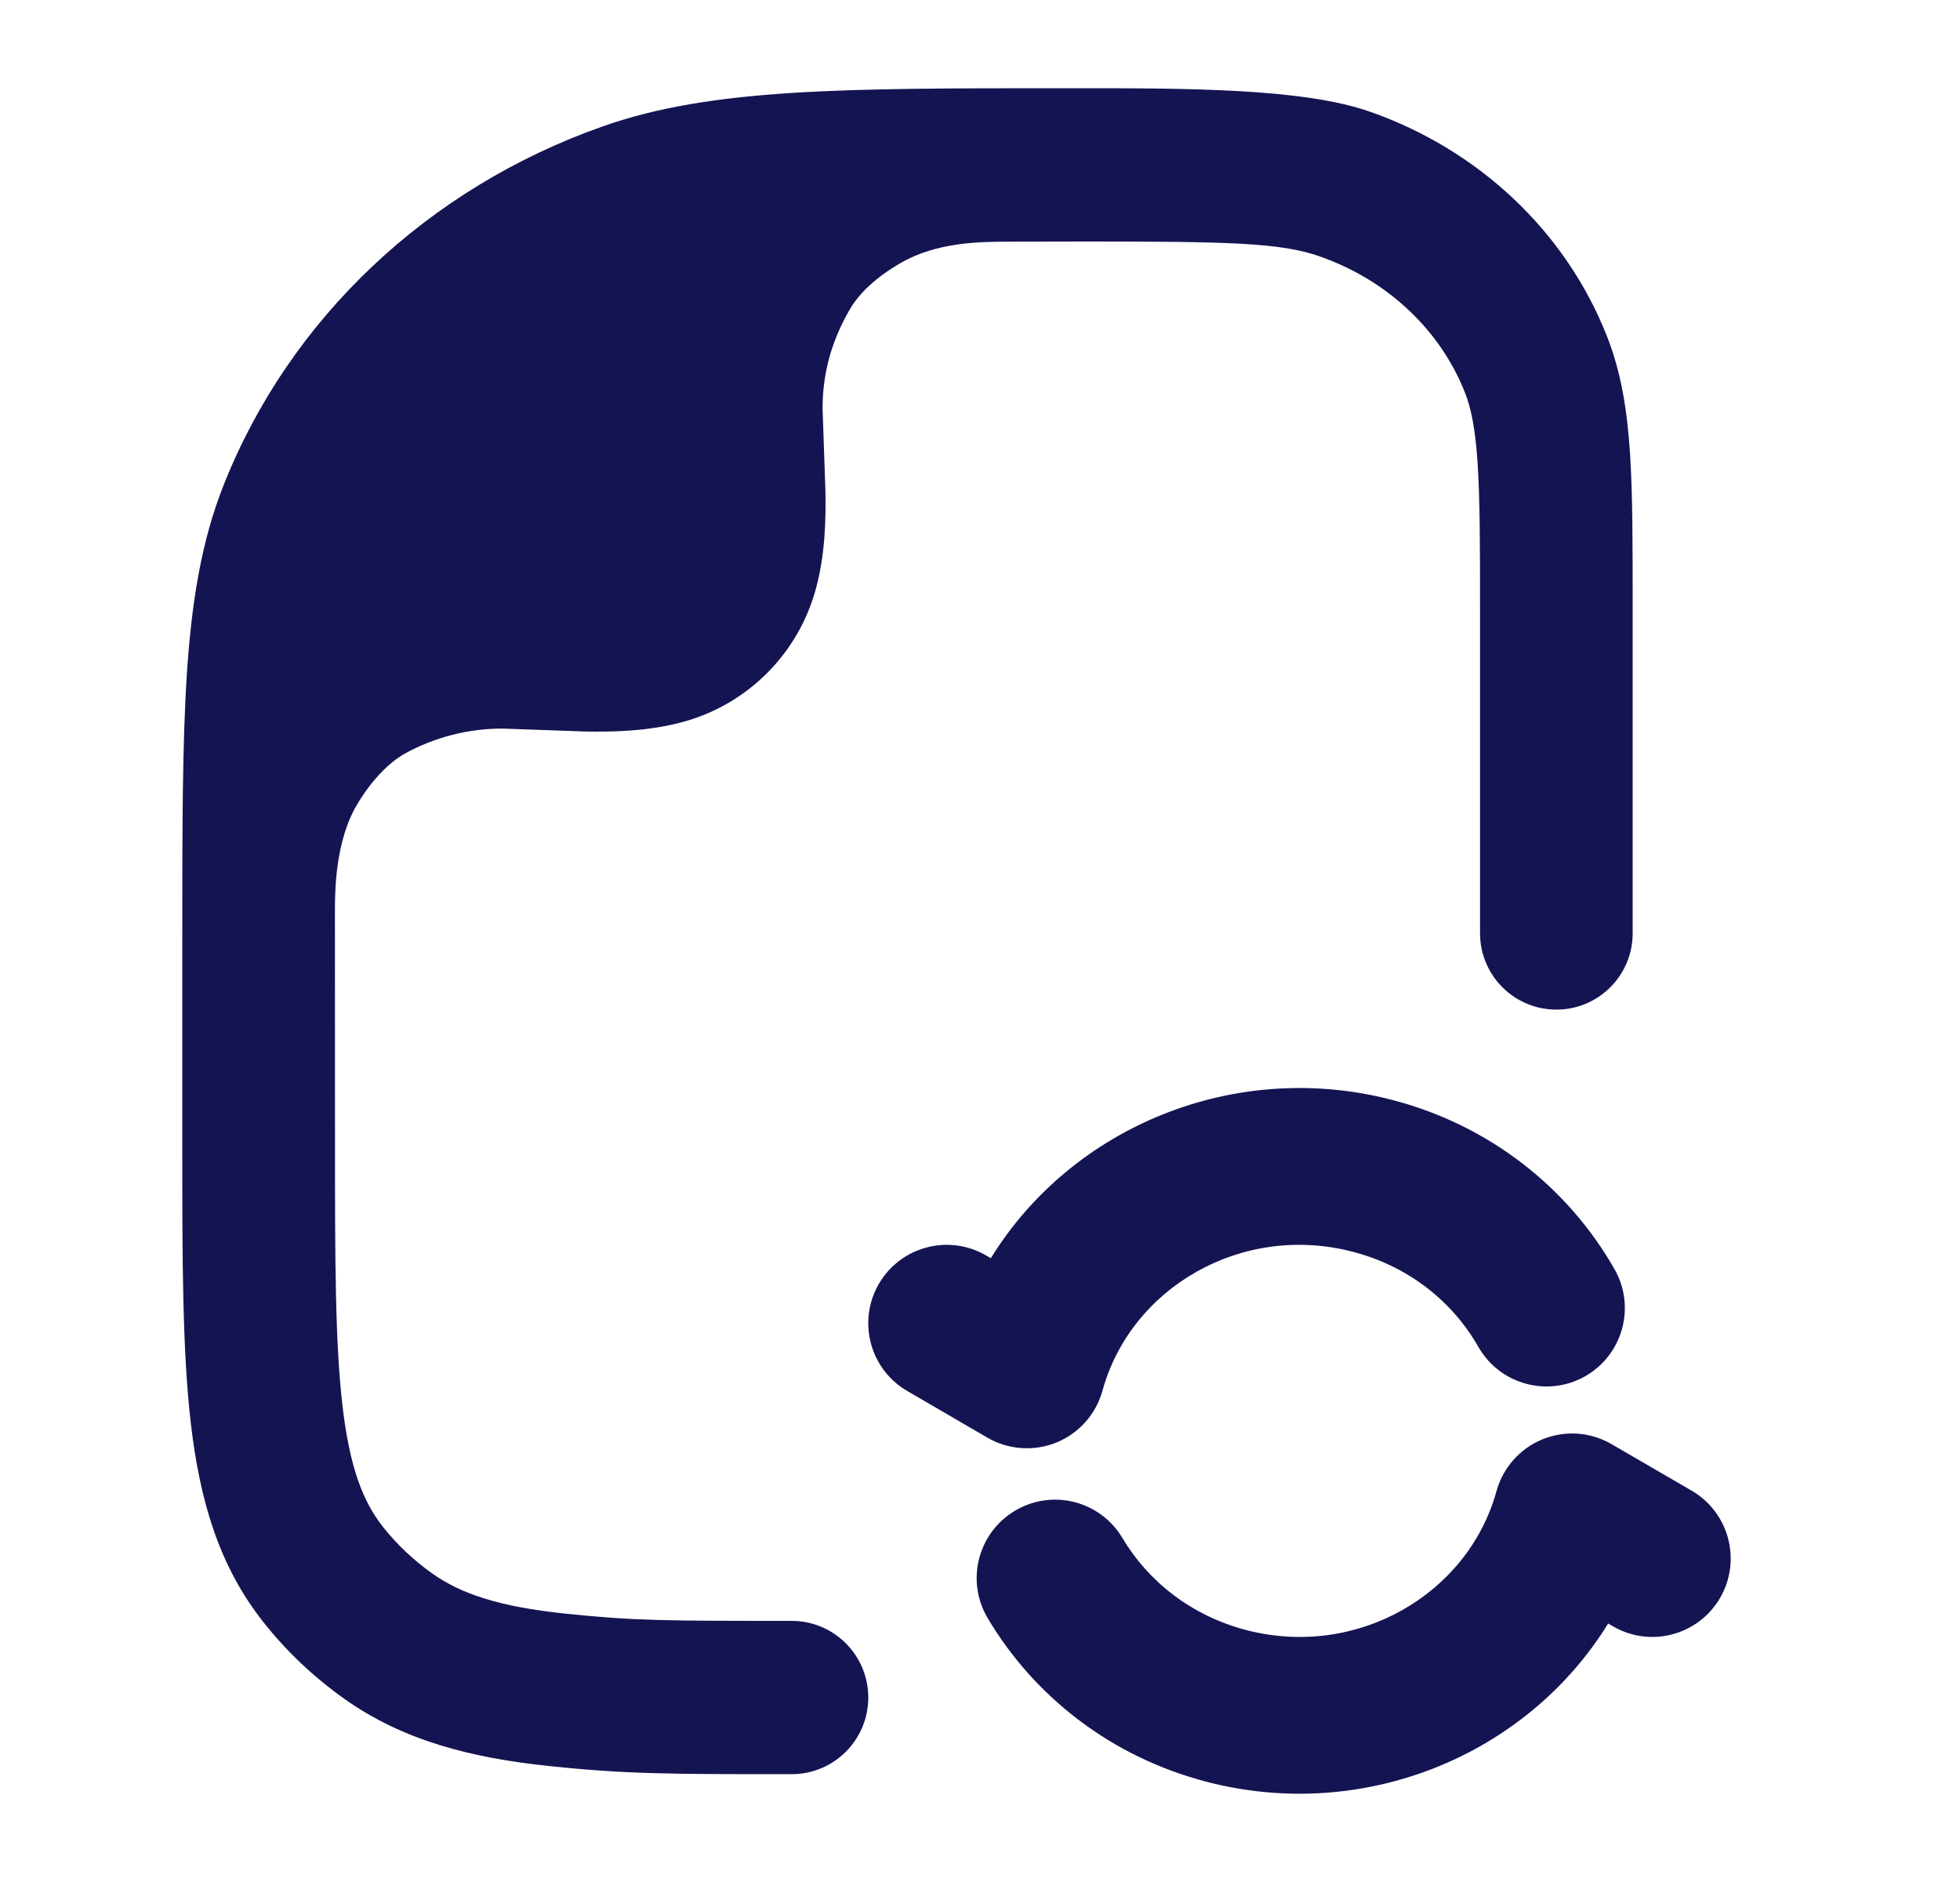
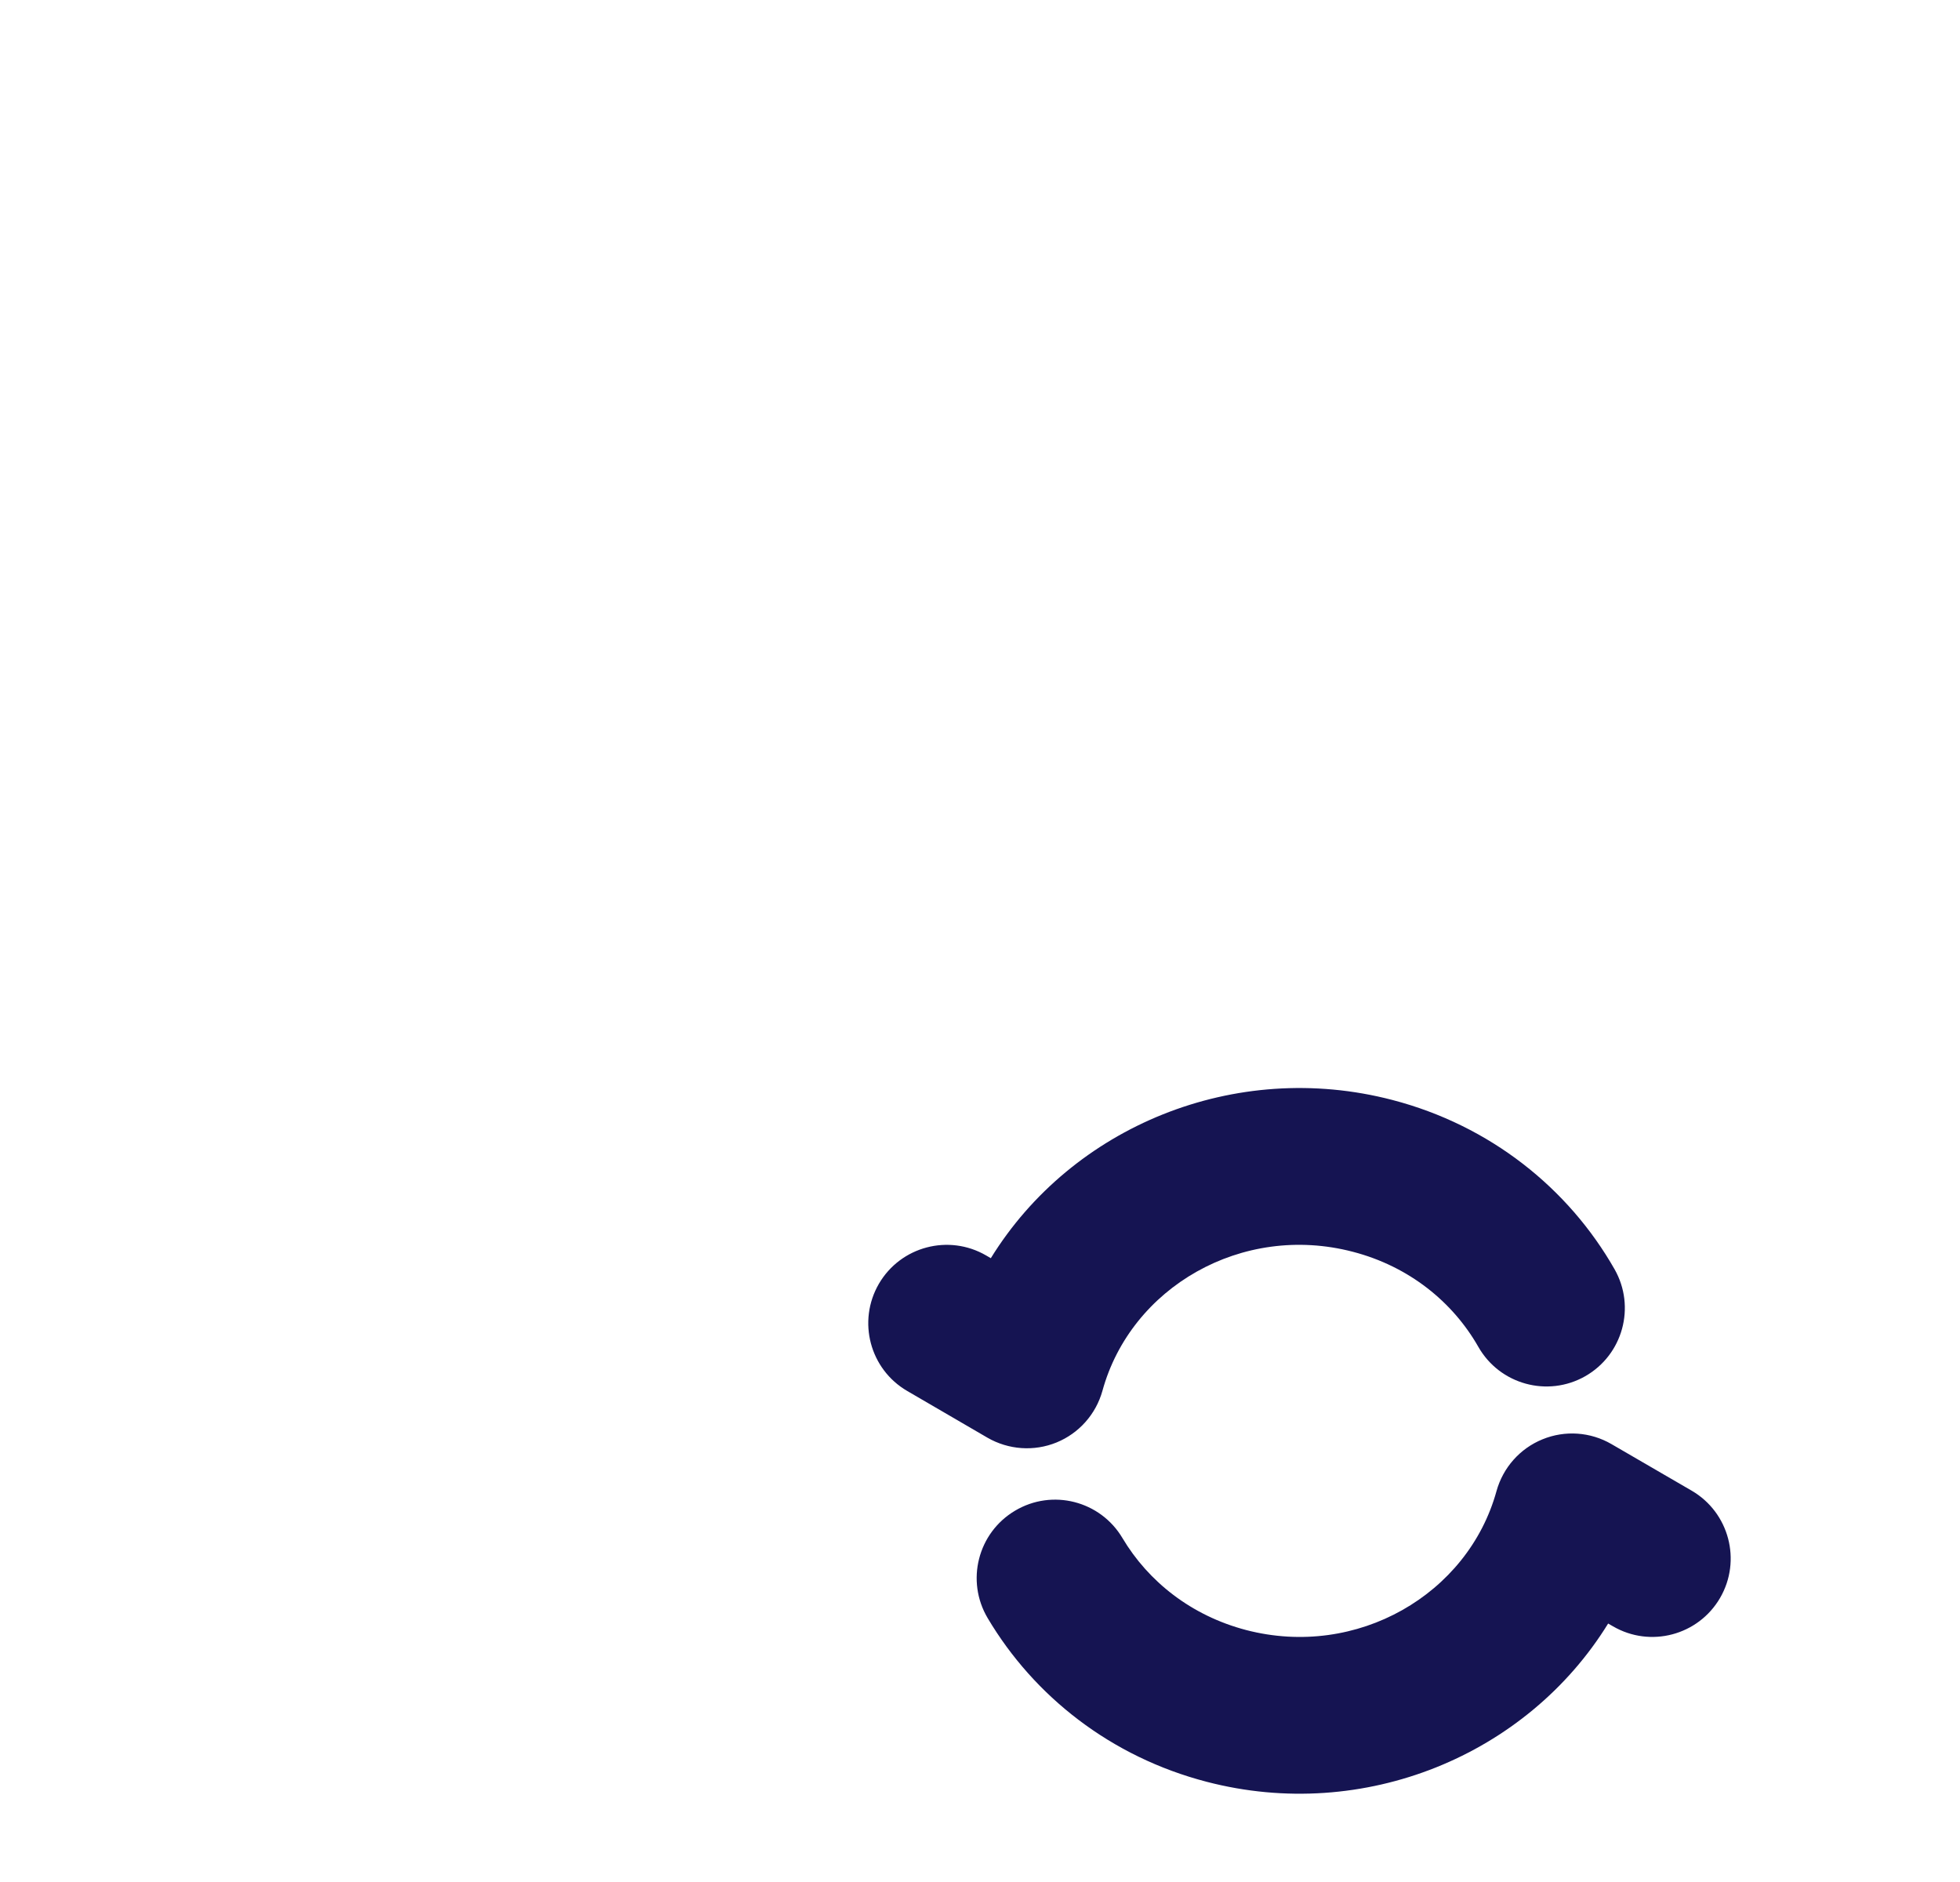
<svg xmlns="http://www.w3.org/2000/svg" width="25" height="24" viewBox="0 0 25 24" fill="none">
-   <path d="M7.012 22.522C7.994 22.625 8.557 22.625 10.098 22.625C10.638 22.625 11.075 22.187 11.075 21.648C11.075 21.108 10.638 20.67 10.098 20.67C8.489 20.67 8.083 20.669 7.214 20.578C6.36 20.489 5.876 20.322 5.518 20.069C5.276 19.898 5.064 19.697 4.886 19.473C4.631 19.15 4.461 18.718 4.369 17.931C4.274 17.121 4.273 16.064 4.273 14.54L4.272 11.64C4.272 11.373 4.273 10.735 4.553 10.262C4.726 9.971 4.948 9.728 5.175 9.604C5.542 9.405 5.962 9.291 6.408 9.291L7.449 9.328C7.829 9.336 8.272 9.324 8.701 9.209C9.535 8.986 10.186 8.334 10.409 7.5C10.524 7.072 10.536 6.629 10.528 6.249L10.492 5.208C10.492 4.74 10.616 4.333 10.834 3.955C10.96 3.734 11.181 3.532 11.486 3.355C11.948 3.086 12.501 3.084 12.839 3.082C13.178 3.081 13.534 3.08 13.832 3.08C15.666 3.08 16.334 3.093 16.837 3.271C17.71 3.578 18.375 4.22 18.685 5.005C18.763 5.202 18.818 5.46 18.847 5.908C18.877 6.365 18.878 6.948 18.878 7.788V11.901C18.878 12.439 19.314 12.875 19.852 12.875C20.389 12.875 20.825 12.439 20.825 11.901V7.755C20.825 6.956 20.825 6.308 20.791 5.78C20.755 5.235 20.679 4.749 20.496 4.285C19.967 2.946 18.859 1.912 17.482 1.427C16.623 1.124 15.151 1.124 13.596 1.125C10.757 1.125 9.07 1.124 7.687 1.612C5.467 2.394 3.694 4.056 2.85 6.192C2.569 6.904 2.445 7.669 2.384 8.586C2.325 9.487 2.325 10.599 2.325 12.018V12.018V14.601C2.325 16.049 2.325 17.222 2.435 18.159C2.549 19.133 2.792 19.971 3.362 20.689C3.657 21.062 4.006 21.391 4.396 21.667C5.141 22.194 6.002 22.417 7.012 22.522Z" fill="#151452" />
  <path fill-rule="evenodd" clip-rule="evenodd" d="M12.638 16.045C13.674 14.366 15.752 13.504 17.759 14.027C19.008 14.352 20.006 15.154 20.594 16.186C20.867 16.666 20.7 17.276 20.22 17.55C19.74 17.823 19.129 17.655 18.856 17.175C18.53 16.603 17.972 16.149 17.255 15.963C15.841 15.594 14.425 16.417 14.062 17.735C13.979 18.034 13.763 18.278 13.476 18.395C13.189 18.512 12.864 18.489 12.595 18.334L11.573 17.739C11.095 17.462 10.933 16.85 11.21 16.372C11.488 15.895 12.1 15.733 12.578 16.01L12.638 16.045ZM19.674 18.355C19.387 18.472 19.171 18.716 19.088 19.015C18.725 20.332 17.309 21.155 15.895 20.787C15.195 20.604 14.646 20.167 14.317 19.614C14.035 19.139 13.422 18.982 12.947 19.265C12.472 19.547 12.316 20.16 12.598 20.635C13.19 21.633 14.171 22.405 15.391 22.722C17.398 23.245 19.476 22.384 20.512 20.704L20.573 20.739C21.05 21.017 21.662 20.855 21.94 20.377C22.217 19.9 22.055 19.288 21.578 19.01L20.555 18.416C20.287 18.26 19.962 18.237 19.674 18.355Z" fill="#151452" />
</svg>